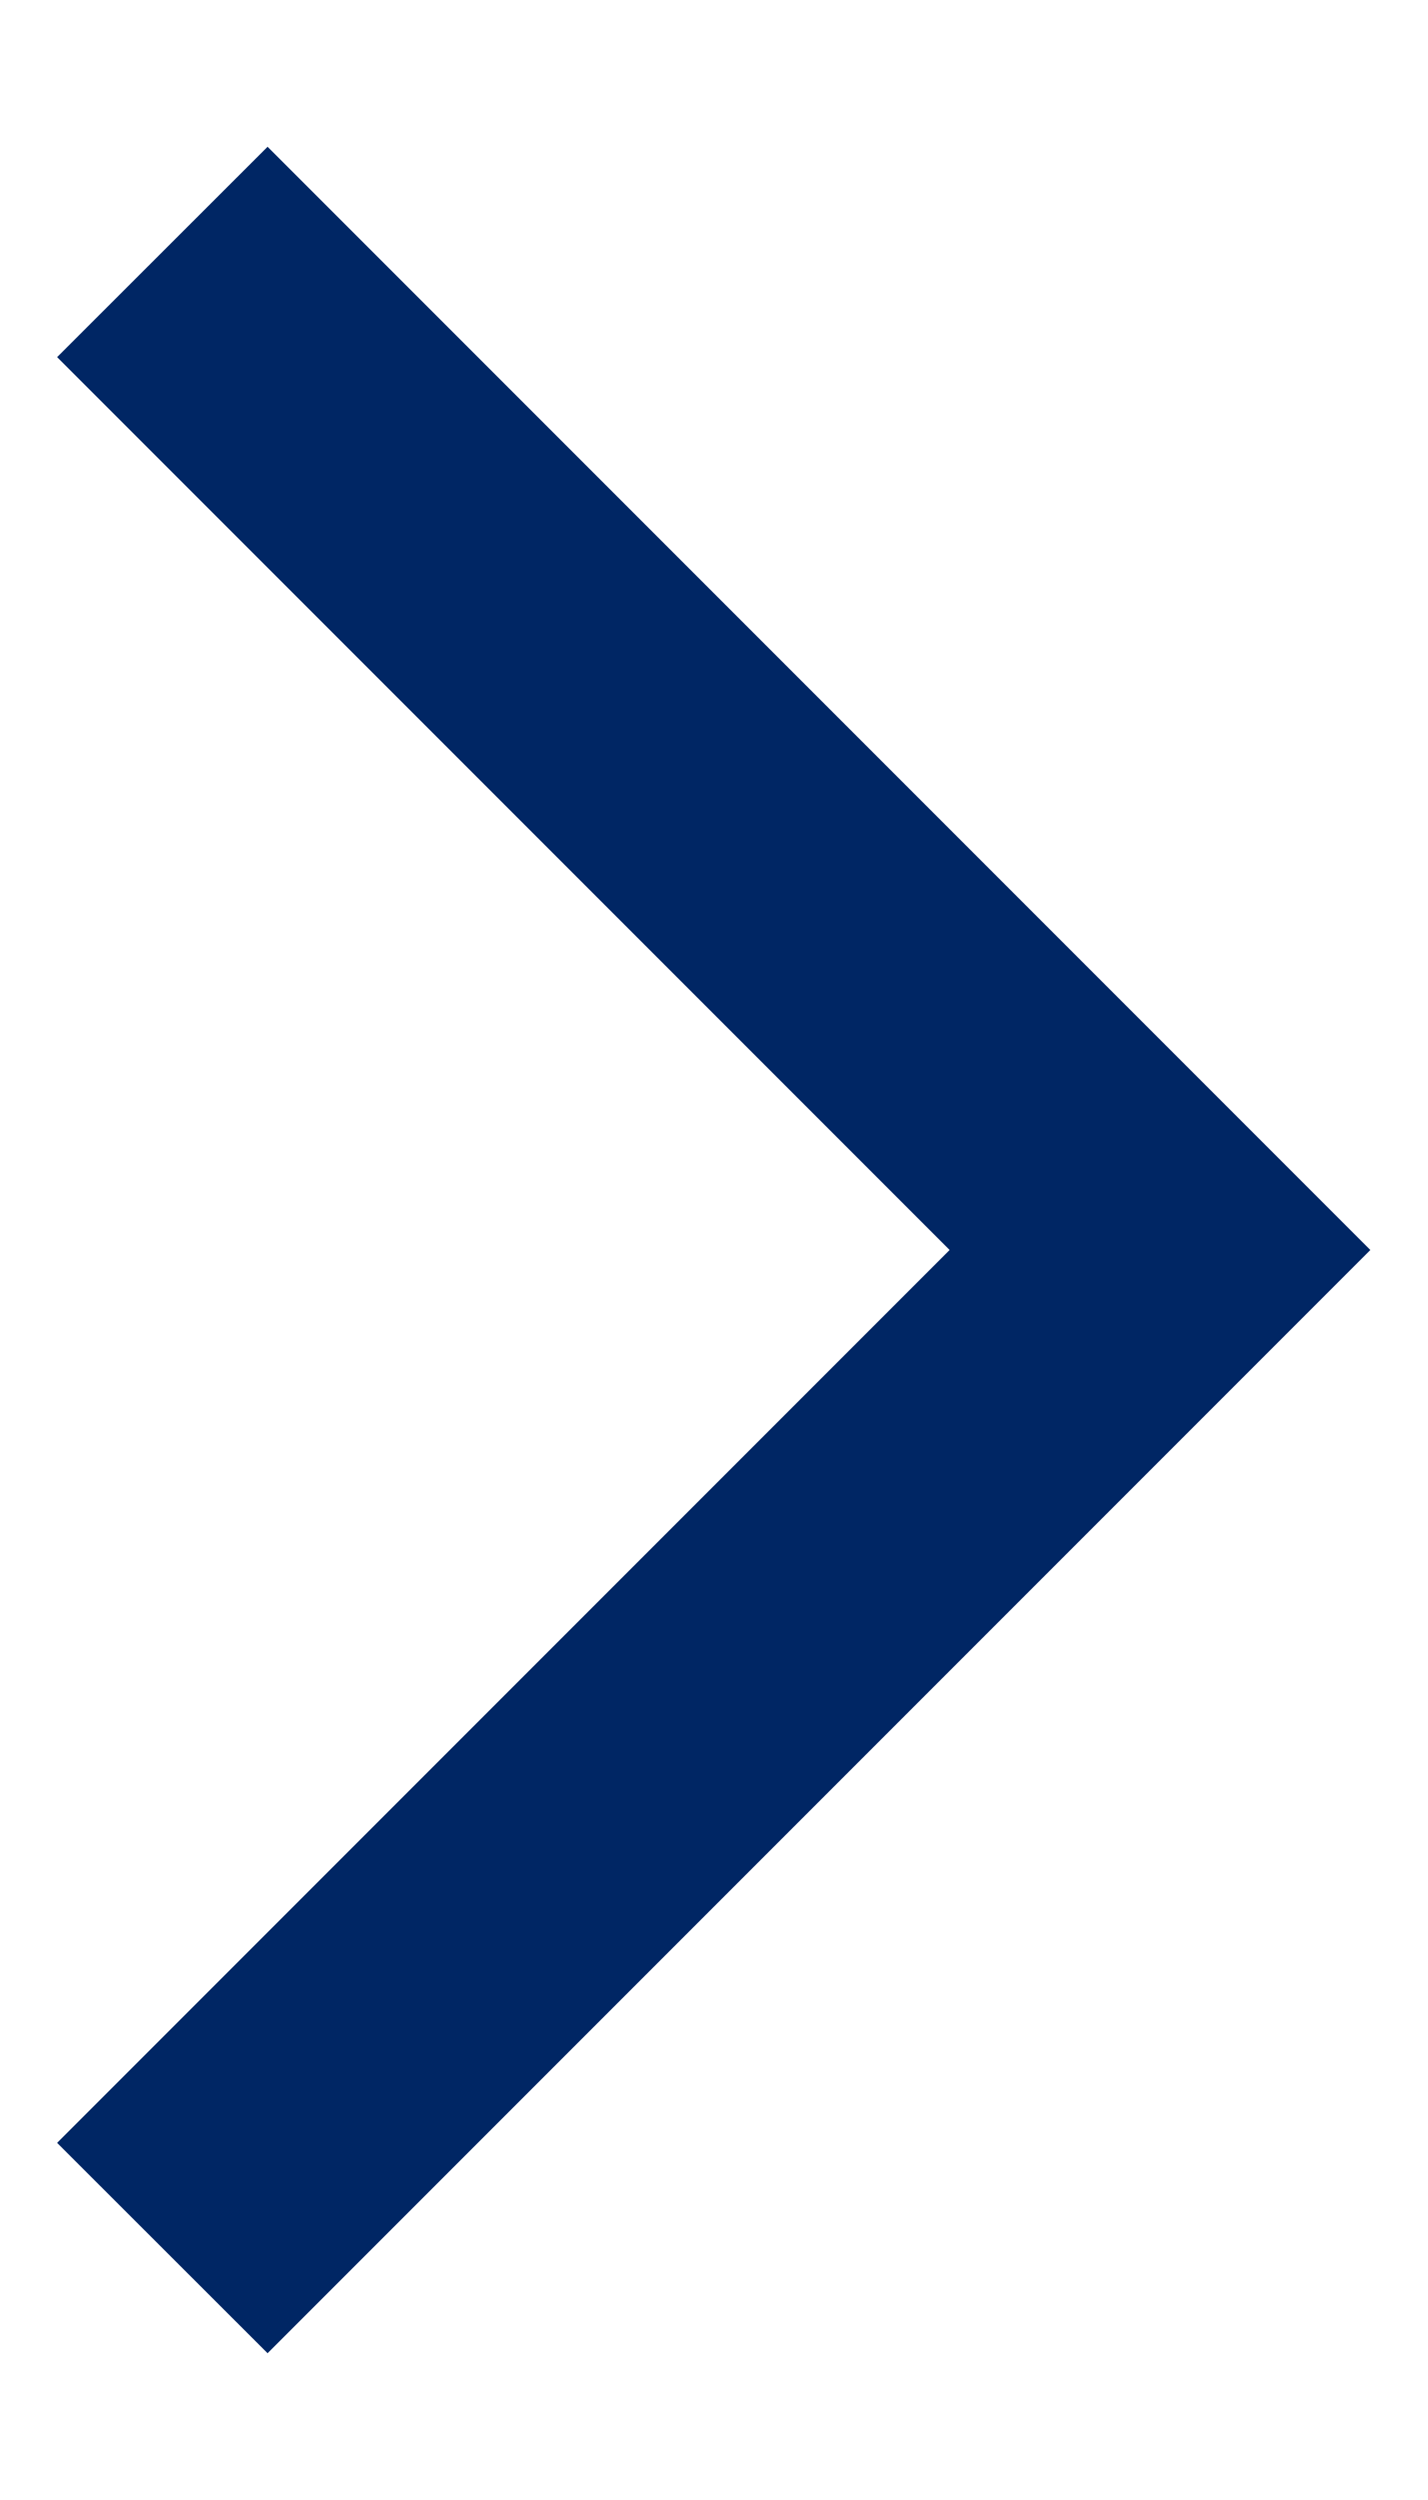
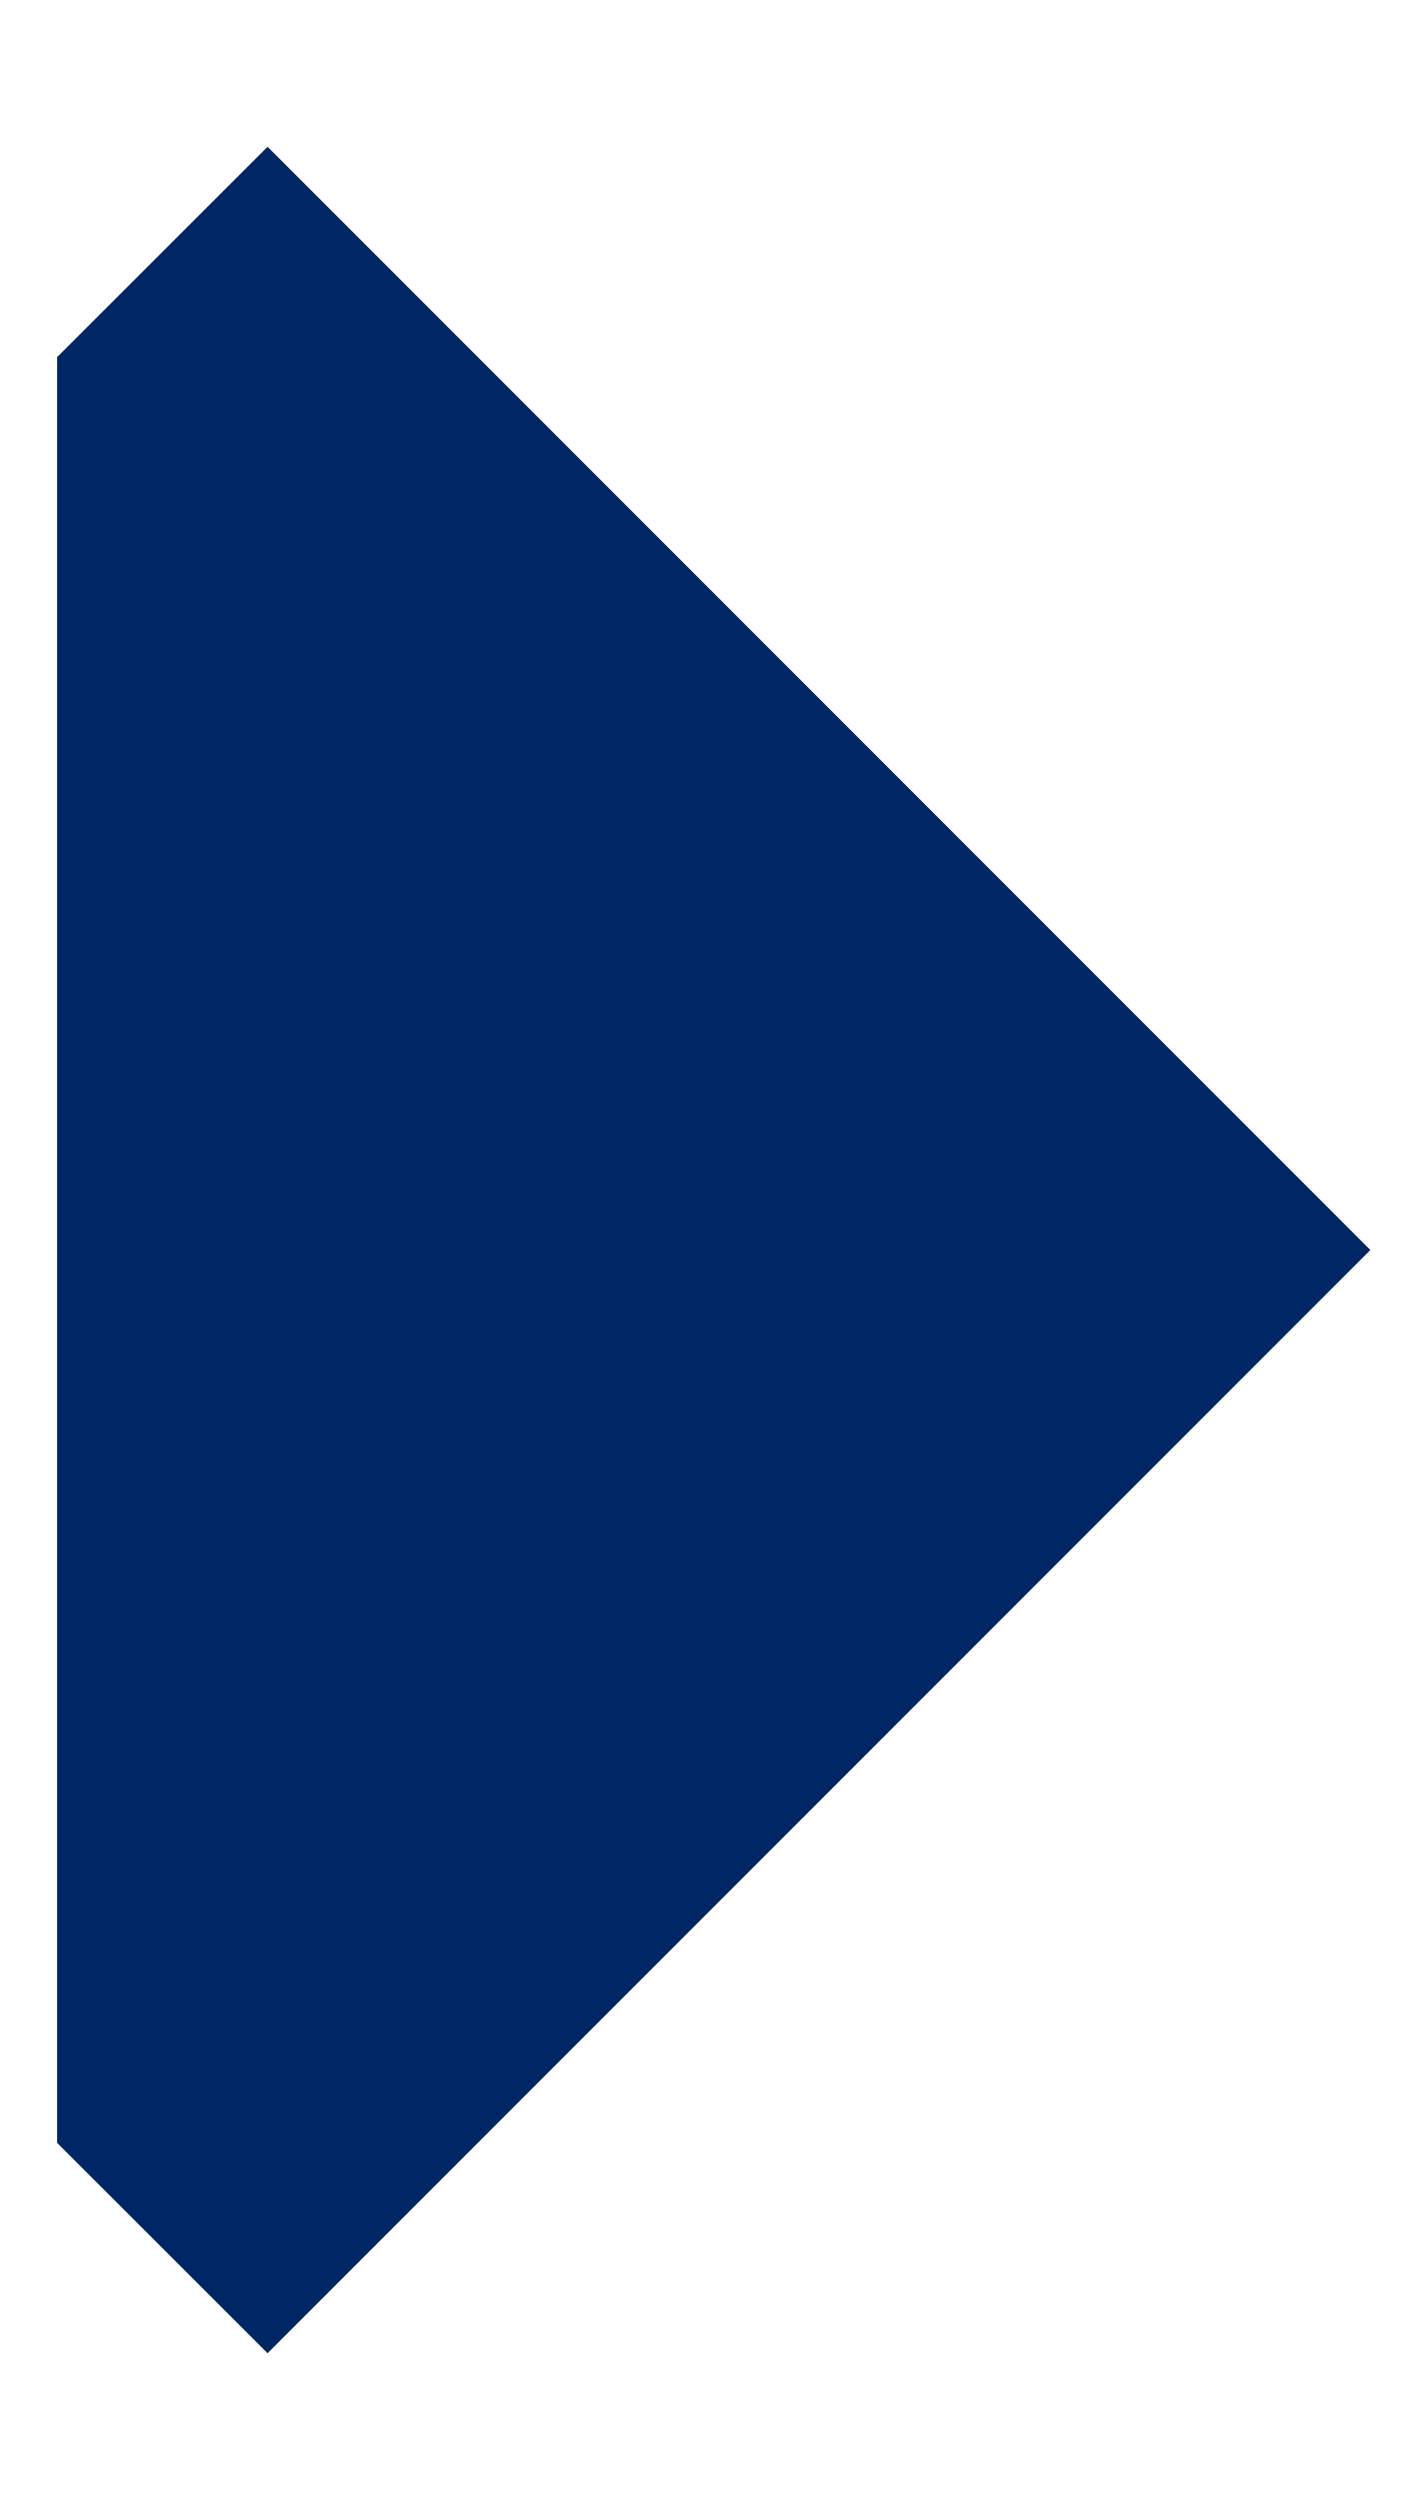
<svg xmlns="http://www.w3.org/2000/svg" width="8" height="14" viewBox="0 0 8 14" fill="none">
-   <path fill-rule="evenodd" clip-rule="evenodd" d="M1.499 0.822L7.677 7L1.499 13.178L0.32 12L5.32 7L0.32 2L1.499 0.822Z" fill="#002664" />
+   <path fill-rule="evenodd" clip-rule="evenodd" d="M1.499 0.822L7.677 7L1.499 13.178L0.32 12L0.32 2L1.499 0.822Z" fill="#002664" />
</svg>